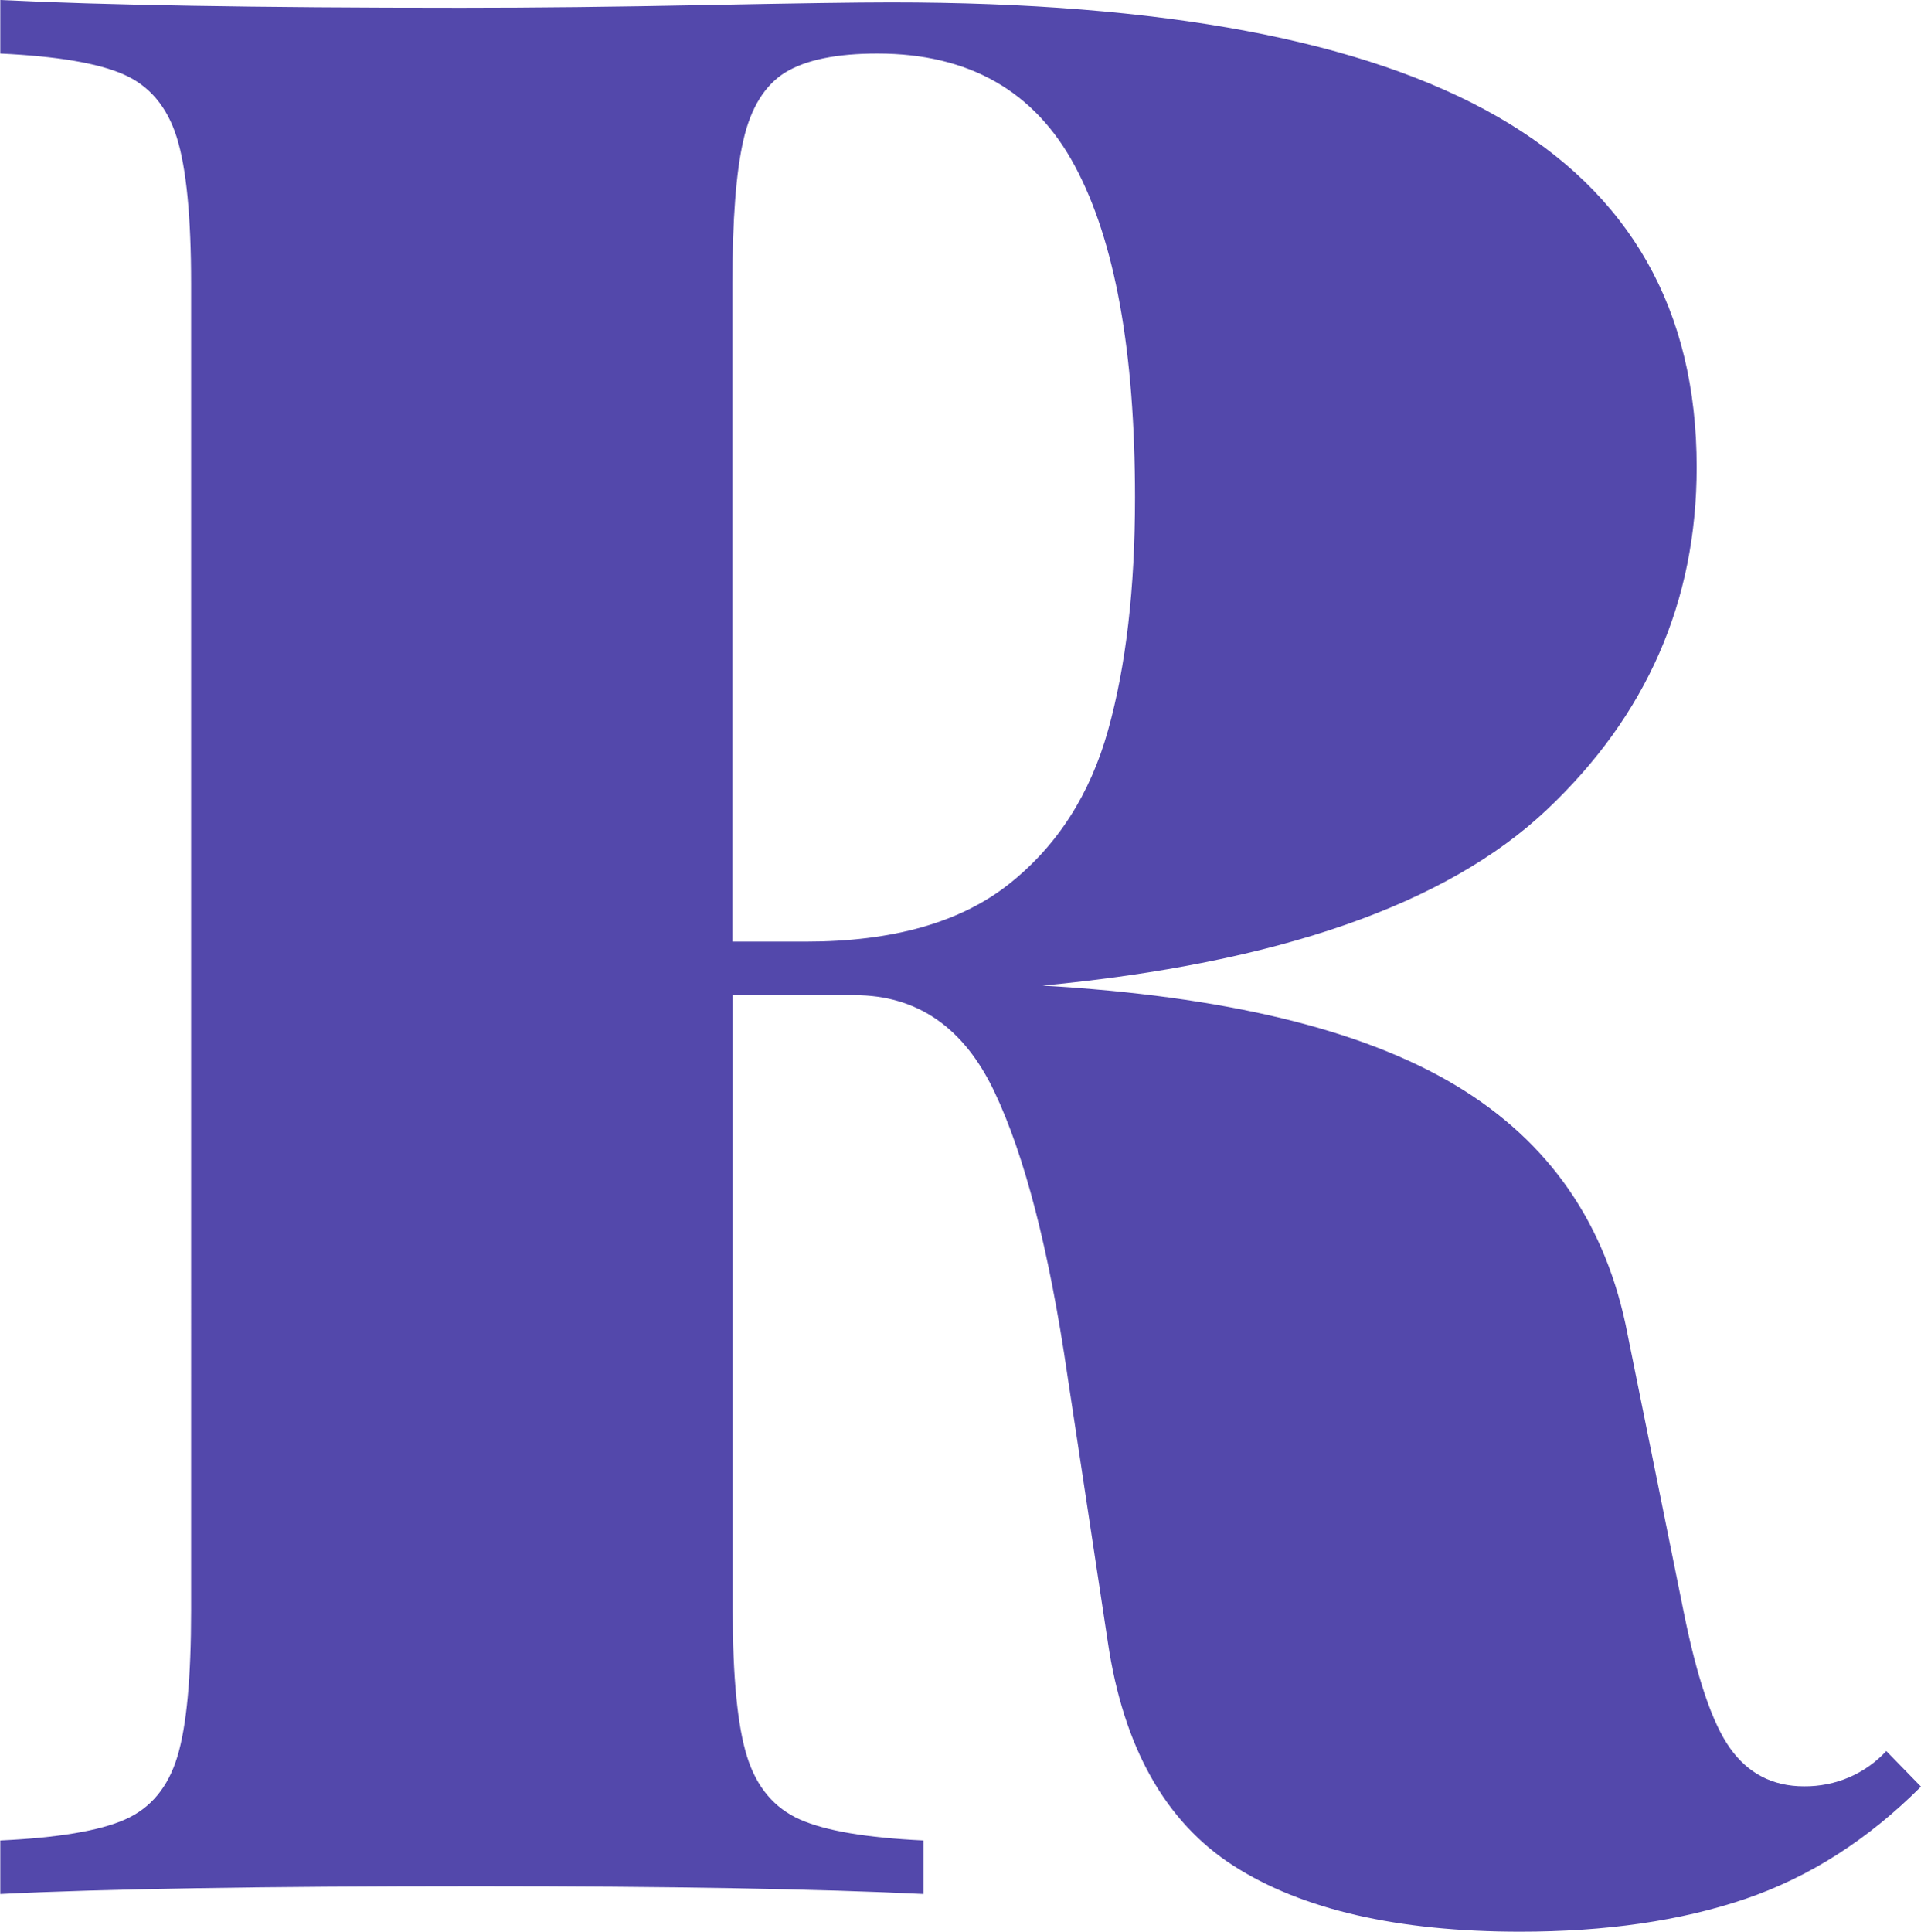
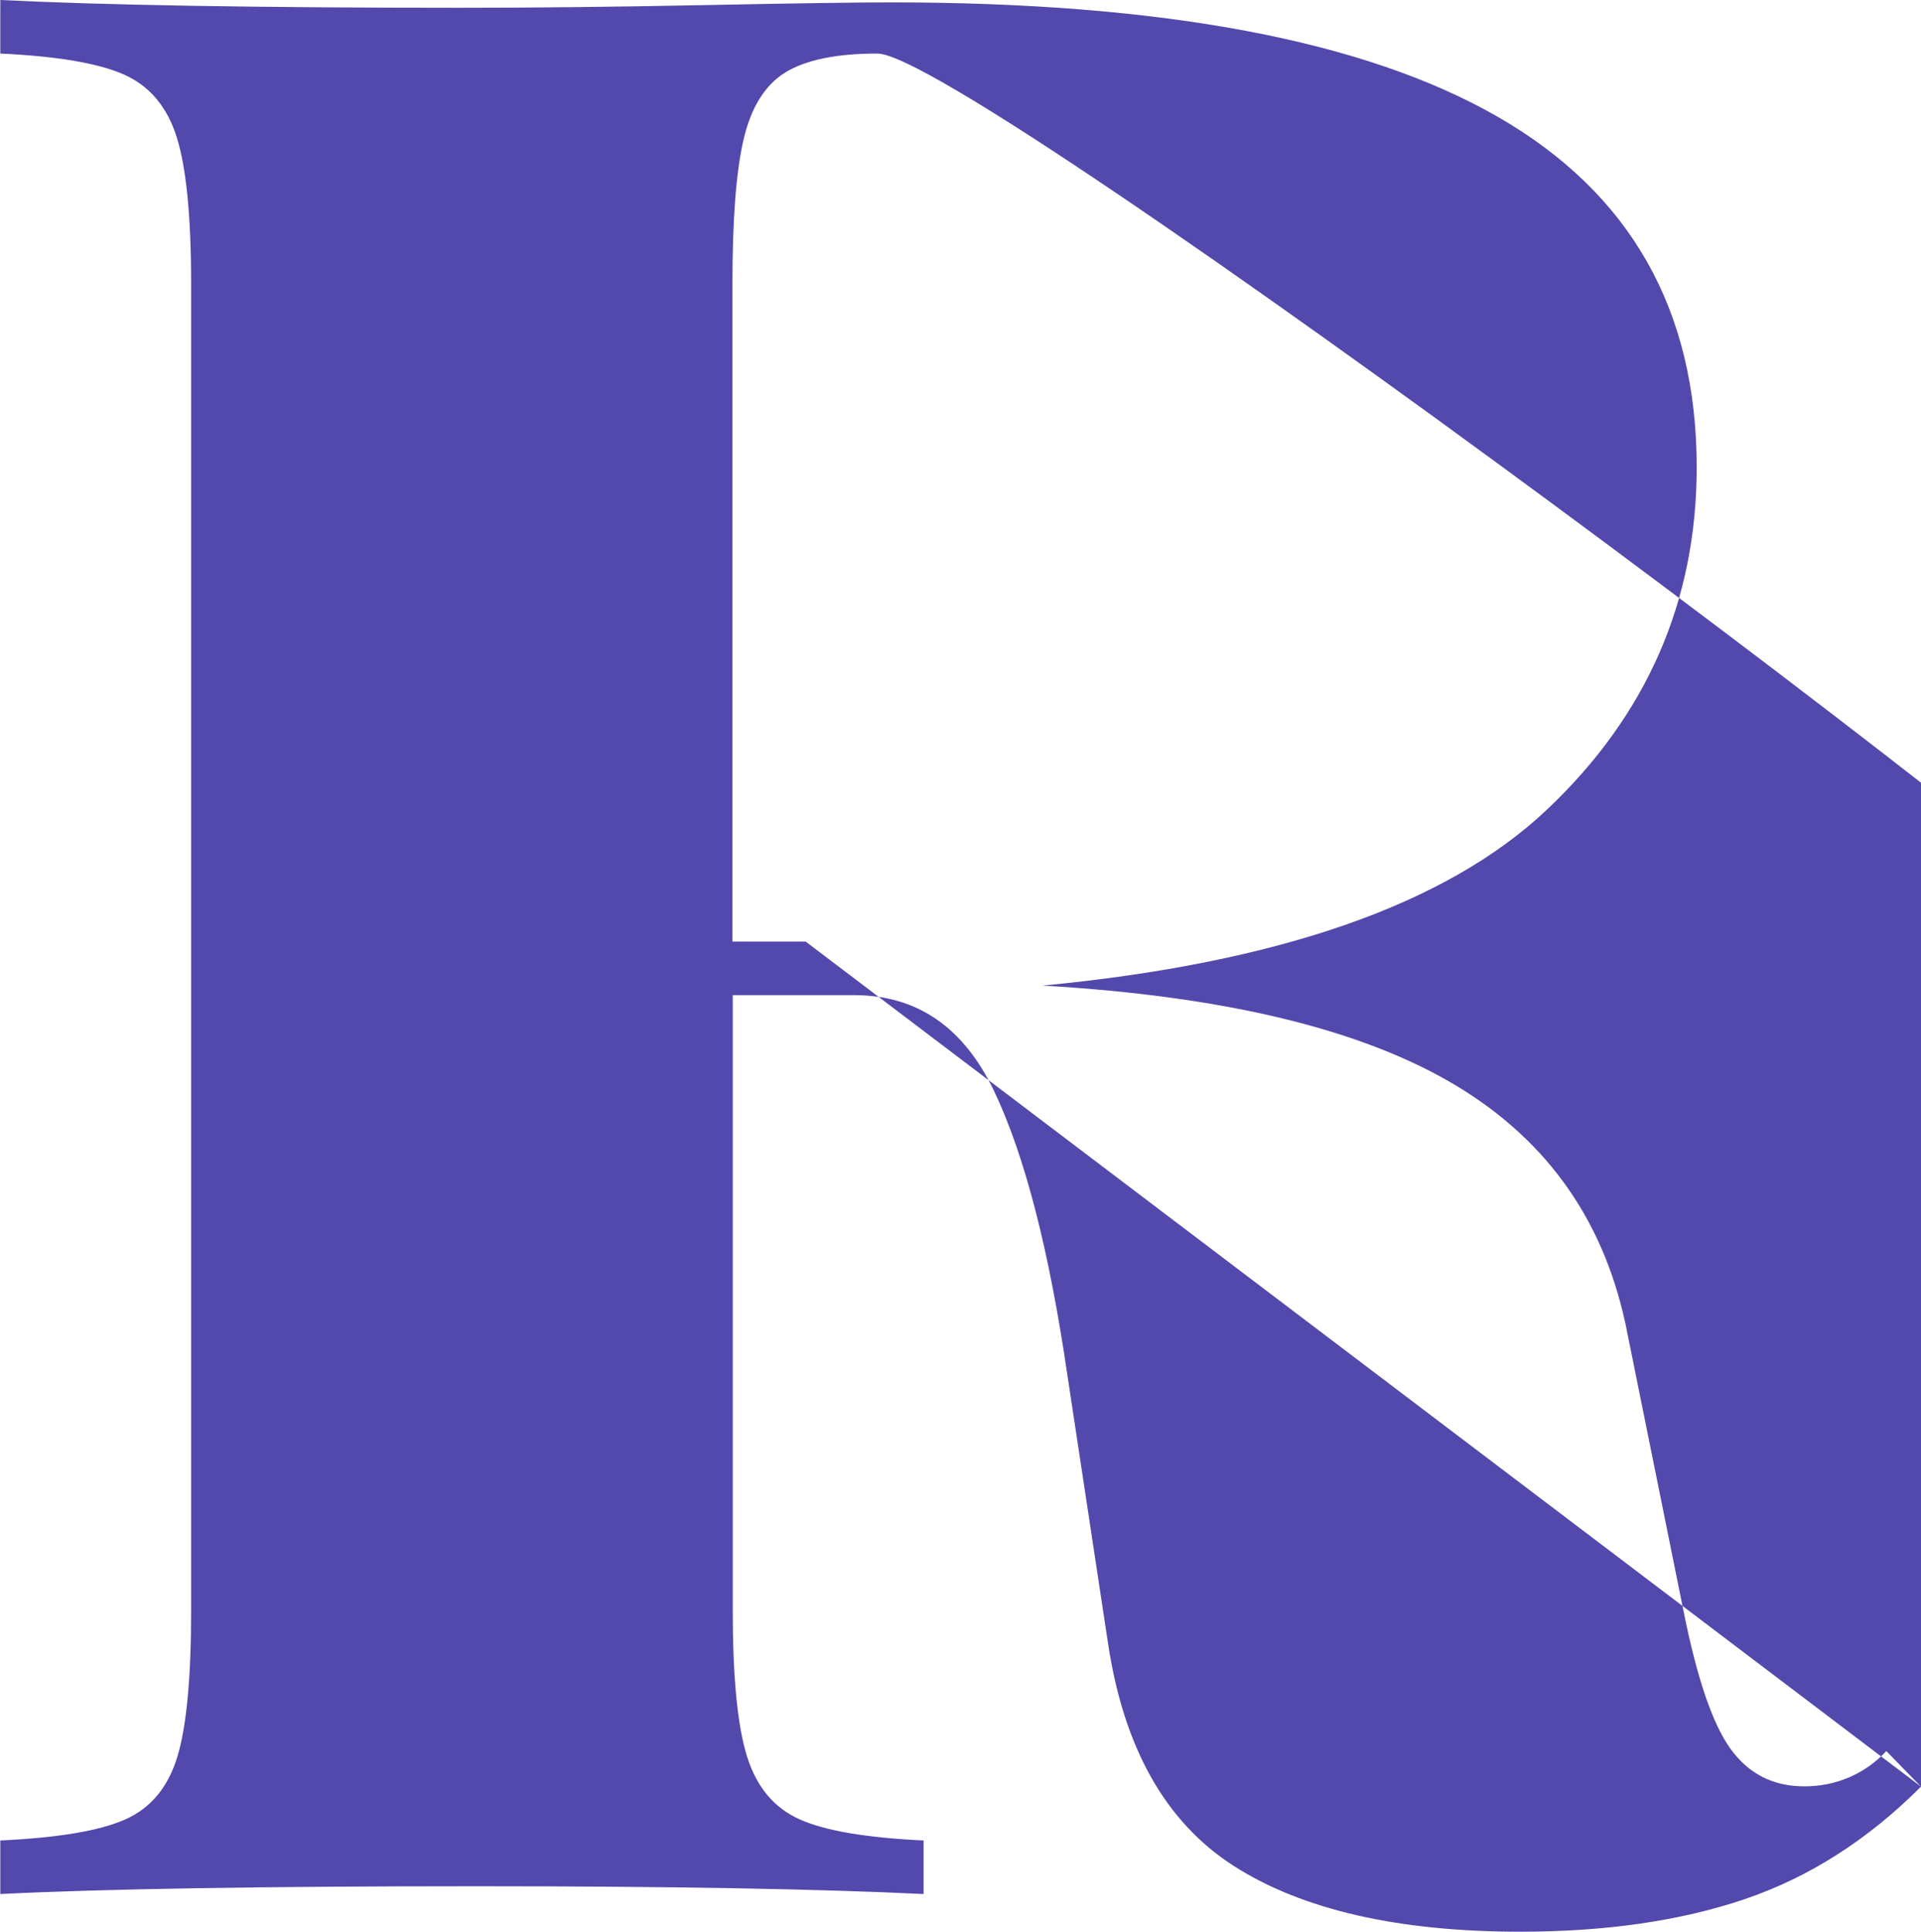
<svg xmlns="http://www.w3.org/2000/svg" version="1.1" id="Capa_1" x="0px" y="0px" viewBox="0 0 642.3 645.8" style="enable-background:new 0 0 642.3 645.8;" xml:space="preserve">
  <style type="text/css">
	.st0{fill:#5348AB;}
</style>
-   <path id="Trazado_469" class="st0" d="M642.3,597.3c-17.8,17.8-37.4,30.3-58.9,37.6s-46.6,10.9-75.1,10.9c-41,0-73-7.4-95.8-22  c-22.9-14.7-36.9-39.7-42.1-74.9l-13.5-89.1c-6.1-41.9-14.3-73.6-24.5-95s-25.8-32.1-46.7-32.1H245v205.7c0,22.4,1.6,38.7,4.8,48.9  c3.2,10.2,9.1,17.2,17.7,21c8.6,3.8,22.3,6.1,41.3,7v17.9c-34.9-1.7-84.7-2.6-149.3-2.6c-72.2,0-125.3,0.9-159.4,2.6v-17.9  c19.2-0.9,33.1-3.2,41.7-7c8.6-3.8,14.4-10.8,17.5-21c3.1-10.2,4.6-26.5,4.6-48.9V94.8c0-22.4-1.6-38.7-4.8-48.9  c-3.2-10.2-9.1-17.2-17.7-21c-8.6-3.8-22.3-6.1-41.3-7V0c34.1,1.7,85.4,2.6,154.1,2.6c24.5,0,51.7-0.3,81.7-0.9s50.6-0.9,62-0.9  c90.8,0,158.4,12.7,202.8,38.2s66.6,64.6,66.6,117.2c0,44.8-16.7,83-50.2,114.6s-89.7,51.2-168.5,58.7  c60.8,3.5,106.9,14.6,138.2,33.4s50.4,46.5,57.4,83.2l18.8,93c4.4,21.8,9.5,37,15.5,45.4s14.2,12.7,24.7,12.7  c10.4,0.1,20.4-4.1,27.5-11.8L642.3,597.3z M269.4,314.8c29.1,0,51.7-6.4,67.9-19.2c16.2-12.8,27.2-30,33.2-51.5  c6-21.5,9-47.4,9-77.7c0-48.9-6.7-85.9-20.1-110.9S324,17.9,293.4,17.9c-13.7,0-23.9,2.1-30.8,6.3c-6.8,4.2-11.5,11.7-14,22.5  c-2.5,10.8-3.7,26.8-3.7,48v220.1H269.4z" />
+   <path id="Trazado_469" class="st0" d="M642.3,597.3c-17.8,17.8-37.4,30.3-58.9,37.6s-46.6,10.9-75.1,10.9c-41,0-73-7.4-95.8-22  c-22.9-14.7-36.9-39.7-42.1-74.9l-13.5-89.1c-6.1-41.9-14.3-73.6-24.5-95s-25.8-32.1-46.7-32.1H245v205.7c0,22.4,1.6,38.7,4.8,48.9  c3.2,10.2,9.1,17.2,17.7,21c8.6,3.8,22.3,6.1,41.3,7v17.9c-34.9-1.7-84.7-2.6-149.3-2.6c-72.2,0-125.3,0.9-159.4,2.6v-17.9  c19.2-0.9,33.1-3.2,41.7-7c8.6-3.8,14.4-10.8,17.5-21c3.1-10.2,4.6-26.5,4.6-48.9V94.8c0-22.4-1.6-38.7-4.8-48.9  c-3.2-10.2-9.1-17.2-17.7-21c-8.6-3.8-22.3-6.1-41.3-7V0c34.1,1.7,85.4,2.6,154.1,2.6c24.5,0,51.7-0.3,81.7-0.9s50.6-0.9,62-0.9  c90.8,0,158.4,12.7,202.8,38.2s66.6,64.6,66.6,117.2c0,44.8-16.7,83-50.2,114.6s-89.7,51.2-168.5,58.7  c60.8,3.5,106.9,14.6,138.2,33.4s50.4,46.5,57.4,83.2l18.8,93c4.4,21.8,9.5,37,15.5,45.4s14.2,12.7,24.7,12.7  c10.4,0.1,20.4-4.1,27.5-11.8L642.3,597.3z c29.1,0,51.7-6.4,67.9-19.2c16.2-12.8,27.2-30,33.2-51.5  c6-21.5,9-47.4,9-77.7c0-48.9-6.7-85.9-20.1-110.9S324,17.9,293.4,17.9c-13.7,0-23.9,2.1-30.8,6.3c-6.8,4.2-11.5,11.7-14,22.5  c-2.5,10.8-3.7,26.8-3.7,48v220.1H269.4z" />
</svg>